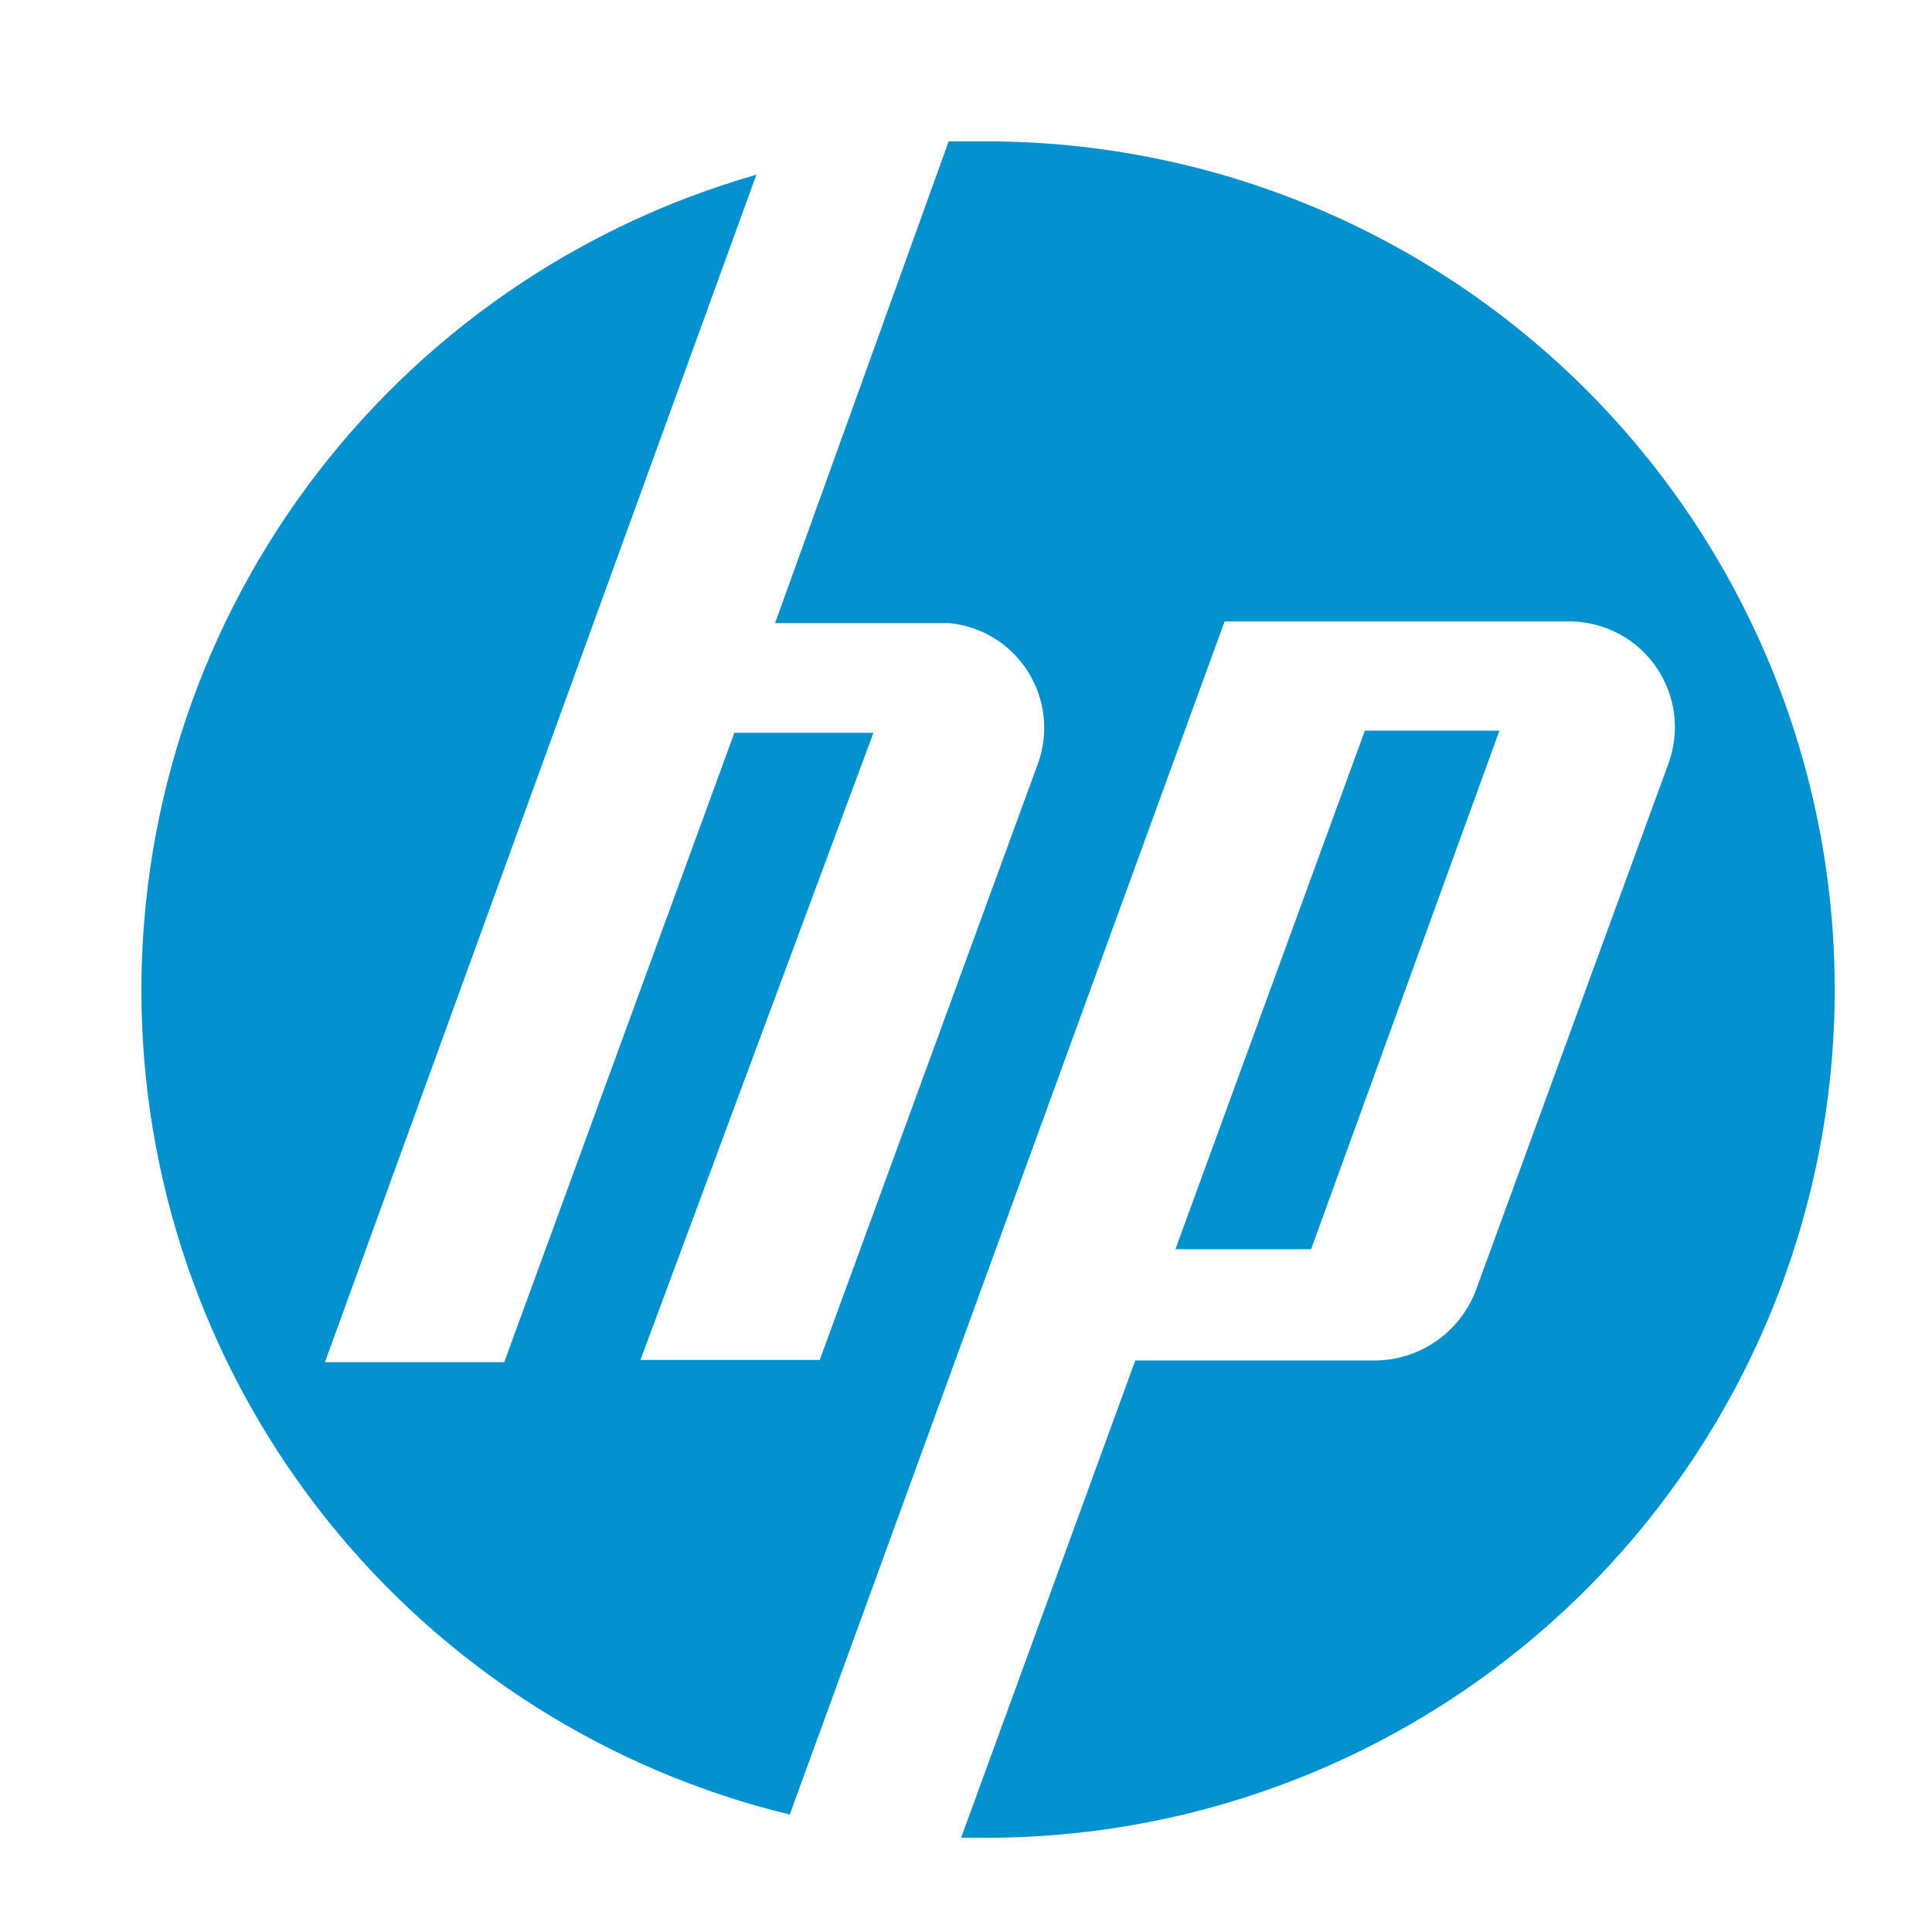
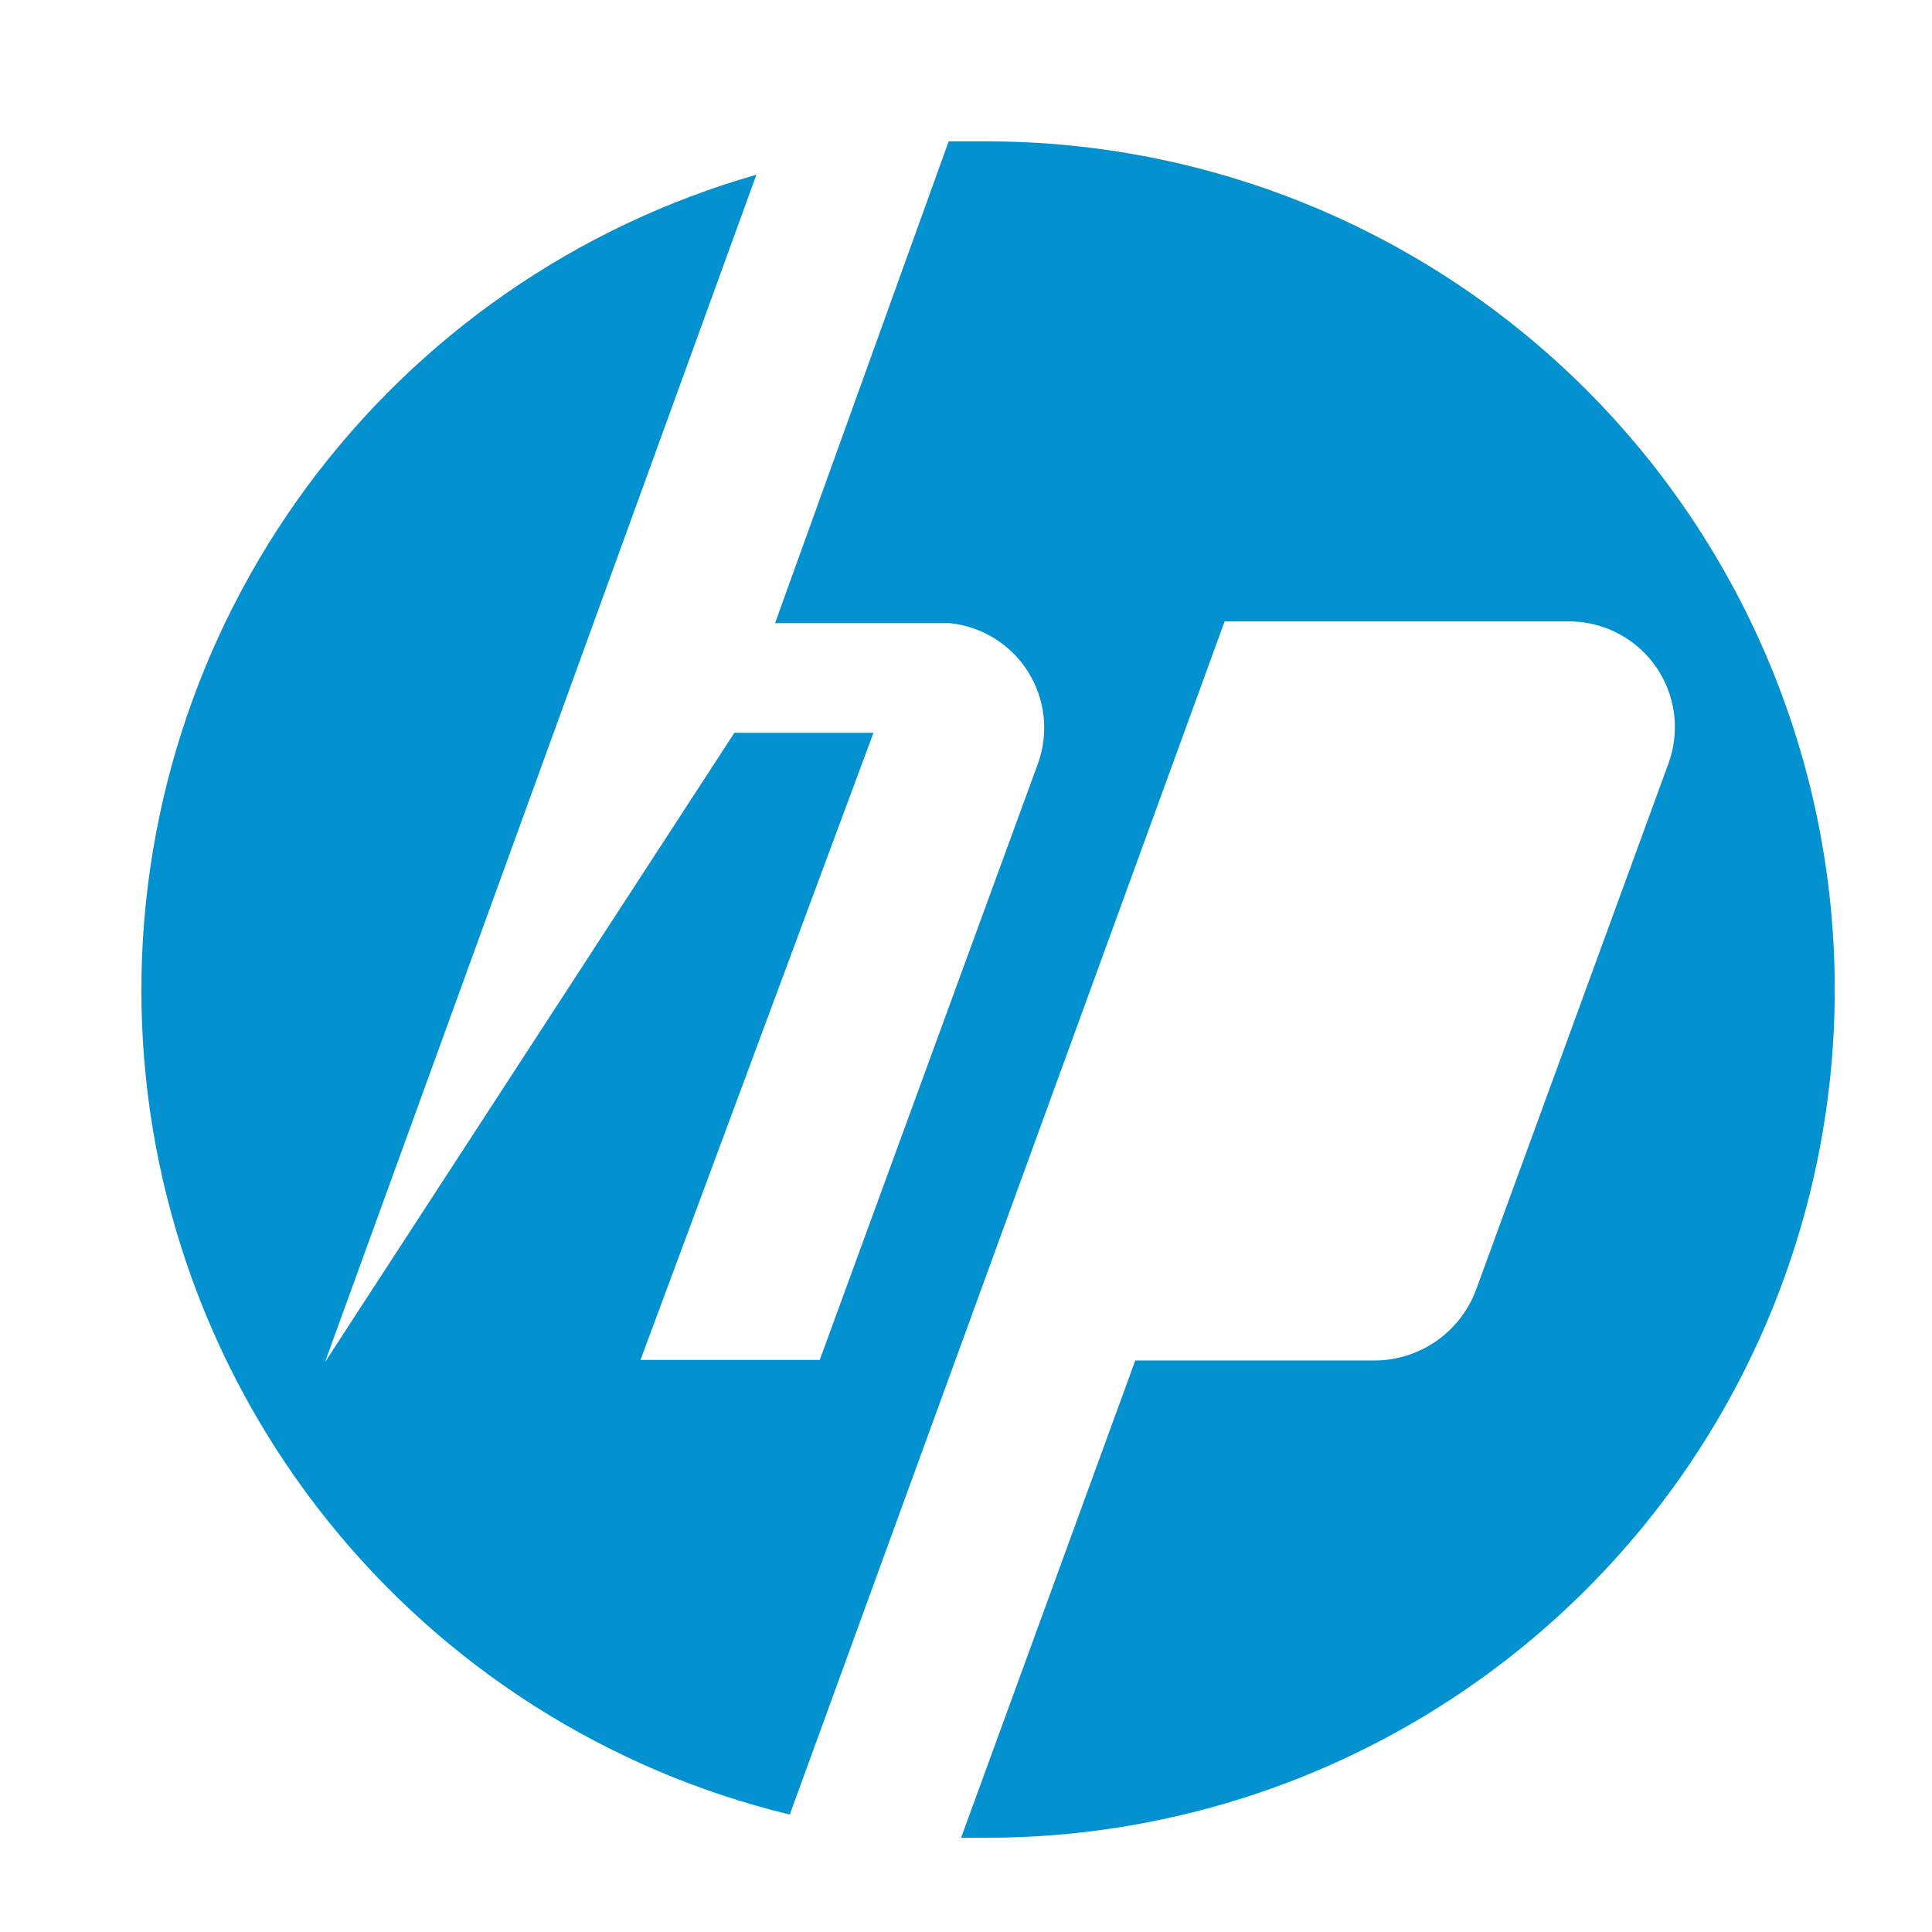
<svg xmlns="http://www.w3.org/2000/svg" width="41" height="41" viewBox="0 0 41 41" fill="none">
-   <path d="M31.82 15.506L27.824 26.51H24.944L28.964 15.506H31.82Z" fill="#0391CF" />
-   <path d="M38.936 21C38.936 23.364 38.47 25.704 37.566 27.888C36.661 30.072 35.335 32.056 33.664 33.728C31.992 35.399 30.008 36.725 27.824 37.63C25.64 38.534 23.3 39 20.936 39H20.396L24.092 28.872H29.156C29.629 28.874 30.092 28.73 30.481 28.459C30.869 28.188 31.165 27.805 31.328 27.36L35.408 16.2C35.53 15.866 35.57 15.509 35.527 15.156C35.483 14.804 35.357 14.467 35.158 14.173C34.959 13.879 34.693 13.636 34.381 13.465C34.07 13.294 33.723 13.199 33.368 13.188H25.988L16.76 38.508C12.898 37.572 9.454 35.384 6.966 32.286C4.478 29.188 3.085 25.354 3.004 21.381C2.923 17.408 4.159 13.52 6.519 10.323C8.88 7.126 12.231 4.8 16.052 3.708L6.896 28.908H10.7L15.584 15.552H18.536L13.592 28.86H17.396L22.028 16.2C22.143 15.881 22.183 15.54 22.147 15.204C22.11 14.867 21.997 14.543 21.817 14.256C21.637 13.969 21.393 13.727 21.105 13.548C20.818 13.37 20.493 13.259 20.156 13.224H16.448L20.132 3H20.936C23.3 3 25.64 3.466 27.824 4.37C30.008 5.275 31.992 6.601 33.664 8.272C35.335 9.944 36.661 11.928 37.566 14.112C38.47 16.296 38.936 18.636 38.936 21Z" fill="#0391CF" />
+   <path d="M38.936 21C38.936 23.364 38.47 25.704 37.566 27.888C36.661 30.072 35.335 32.056 33.664 33.728C31.992 35.399 30.008 36.725 27.824 37.63C25.64 38.534 23.3 39 20.936 39H20.396L24.092 28.872H29.156C29.629 28.874 30.092 28.73 30.481 28.459C30.869 28.188 31.165 27.805 31.328 27.36L35.408 16.2C35.53 15.866 35.57 15.509 35.527 15.156C35.483 14.804 35.357 14.467 35.158 14.173C34.959 13.879 34.693 13.636 34.381 13.465C34.07 13.294 33.723 13.199 33.368 13.188H25.988L16.76 38.508C12.898 37.572 9.454 35.384 6.966 32.286C4.478 29.188 3.085 25.354 3.004 21.381C2.923 17.408 4.159 13.52 6.519 10.323C8.88 7.126 12.231 4.8 16.052 3.708L6.896 28.908L15.584 15.552H18.536L13.592 28.86H17.396L22.028 16.2C22.143 15.881 22.183 15.54 22.147 15.204C22.11 14.867 21.997 14.543 21.817 14.256C21.637 13.969 21.393 13.727 21.105 13.548C20.818 13.37 20.493 13.259 20.156 13.224H16.448L20.132 3H20.936C23.3 3 25.64 3.466 27.824 4.37C30.008 5.275 31.992 6.601 33.664 8.272C35.335 9.944 36.661 11.928 37.566 14.112C38.47 16.296 38.936 18.636 38.936 21Z" fill="#0391CF" />
</svg>